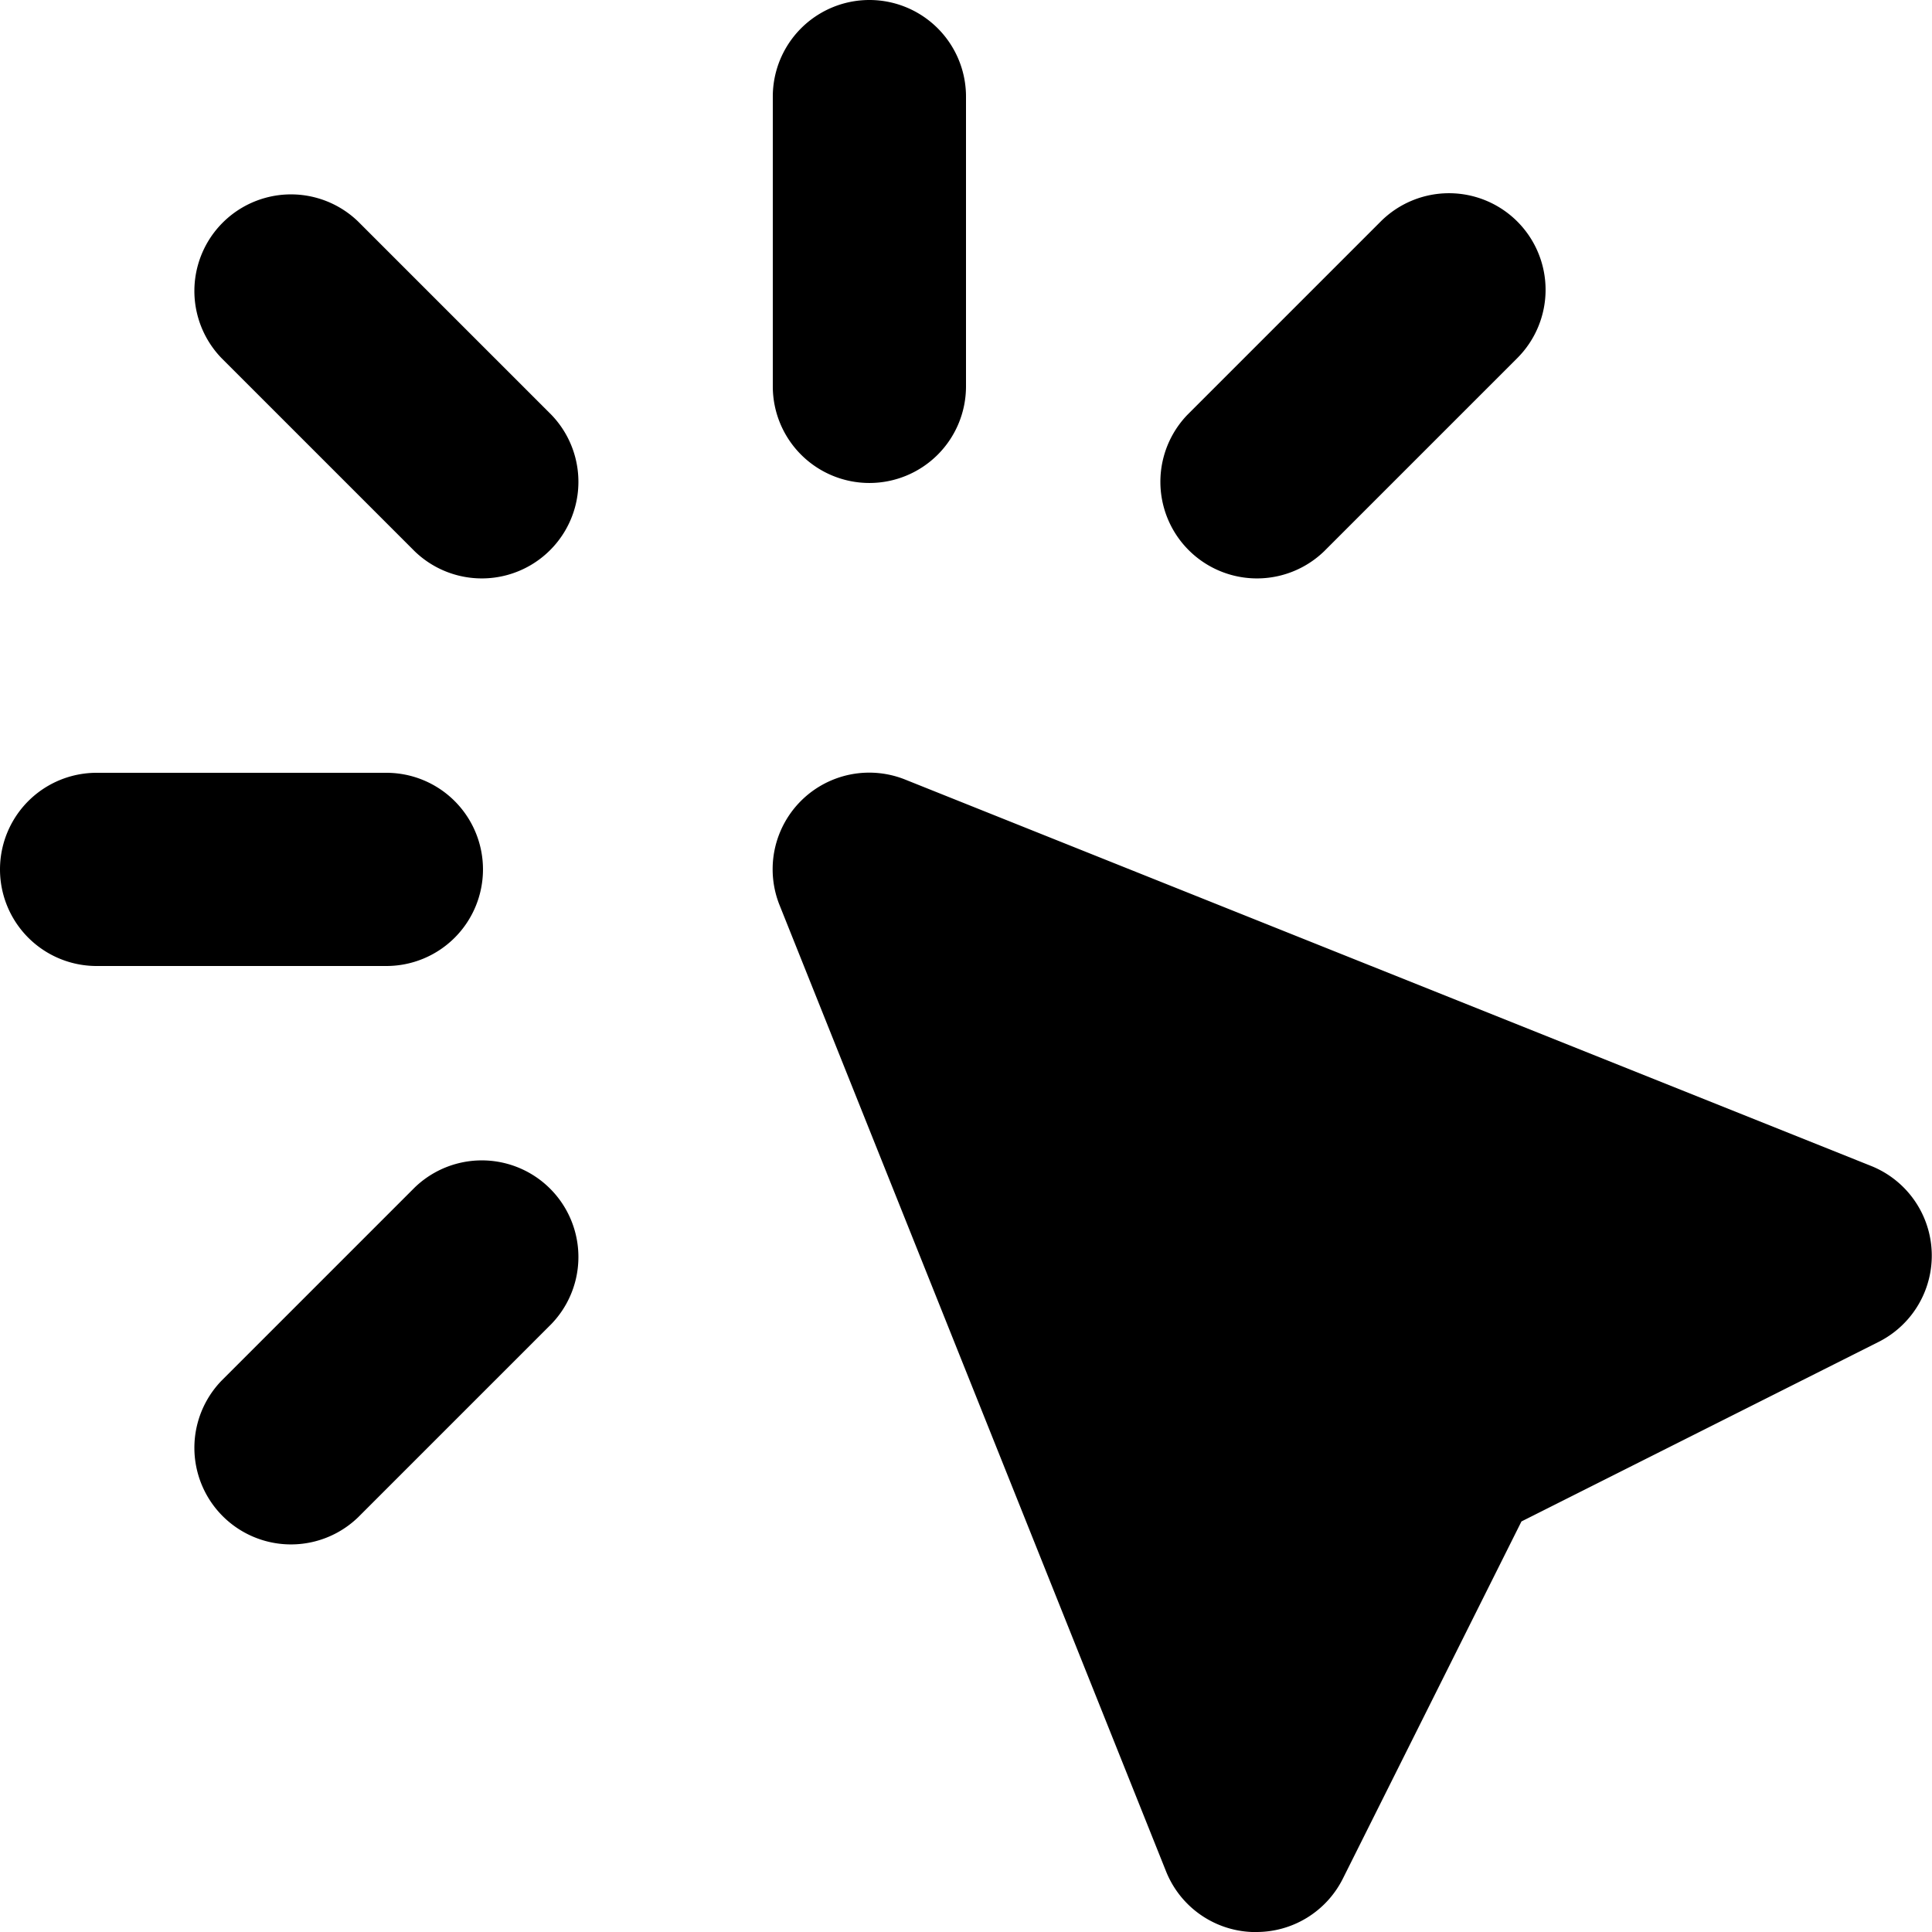
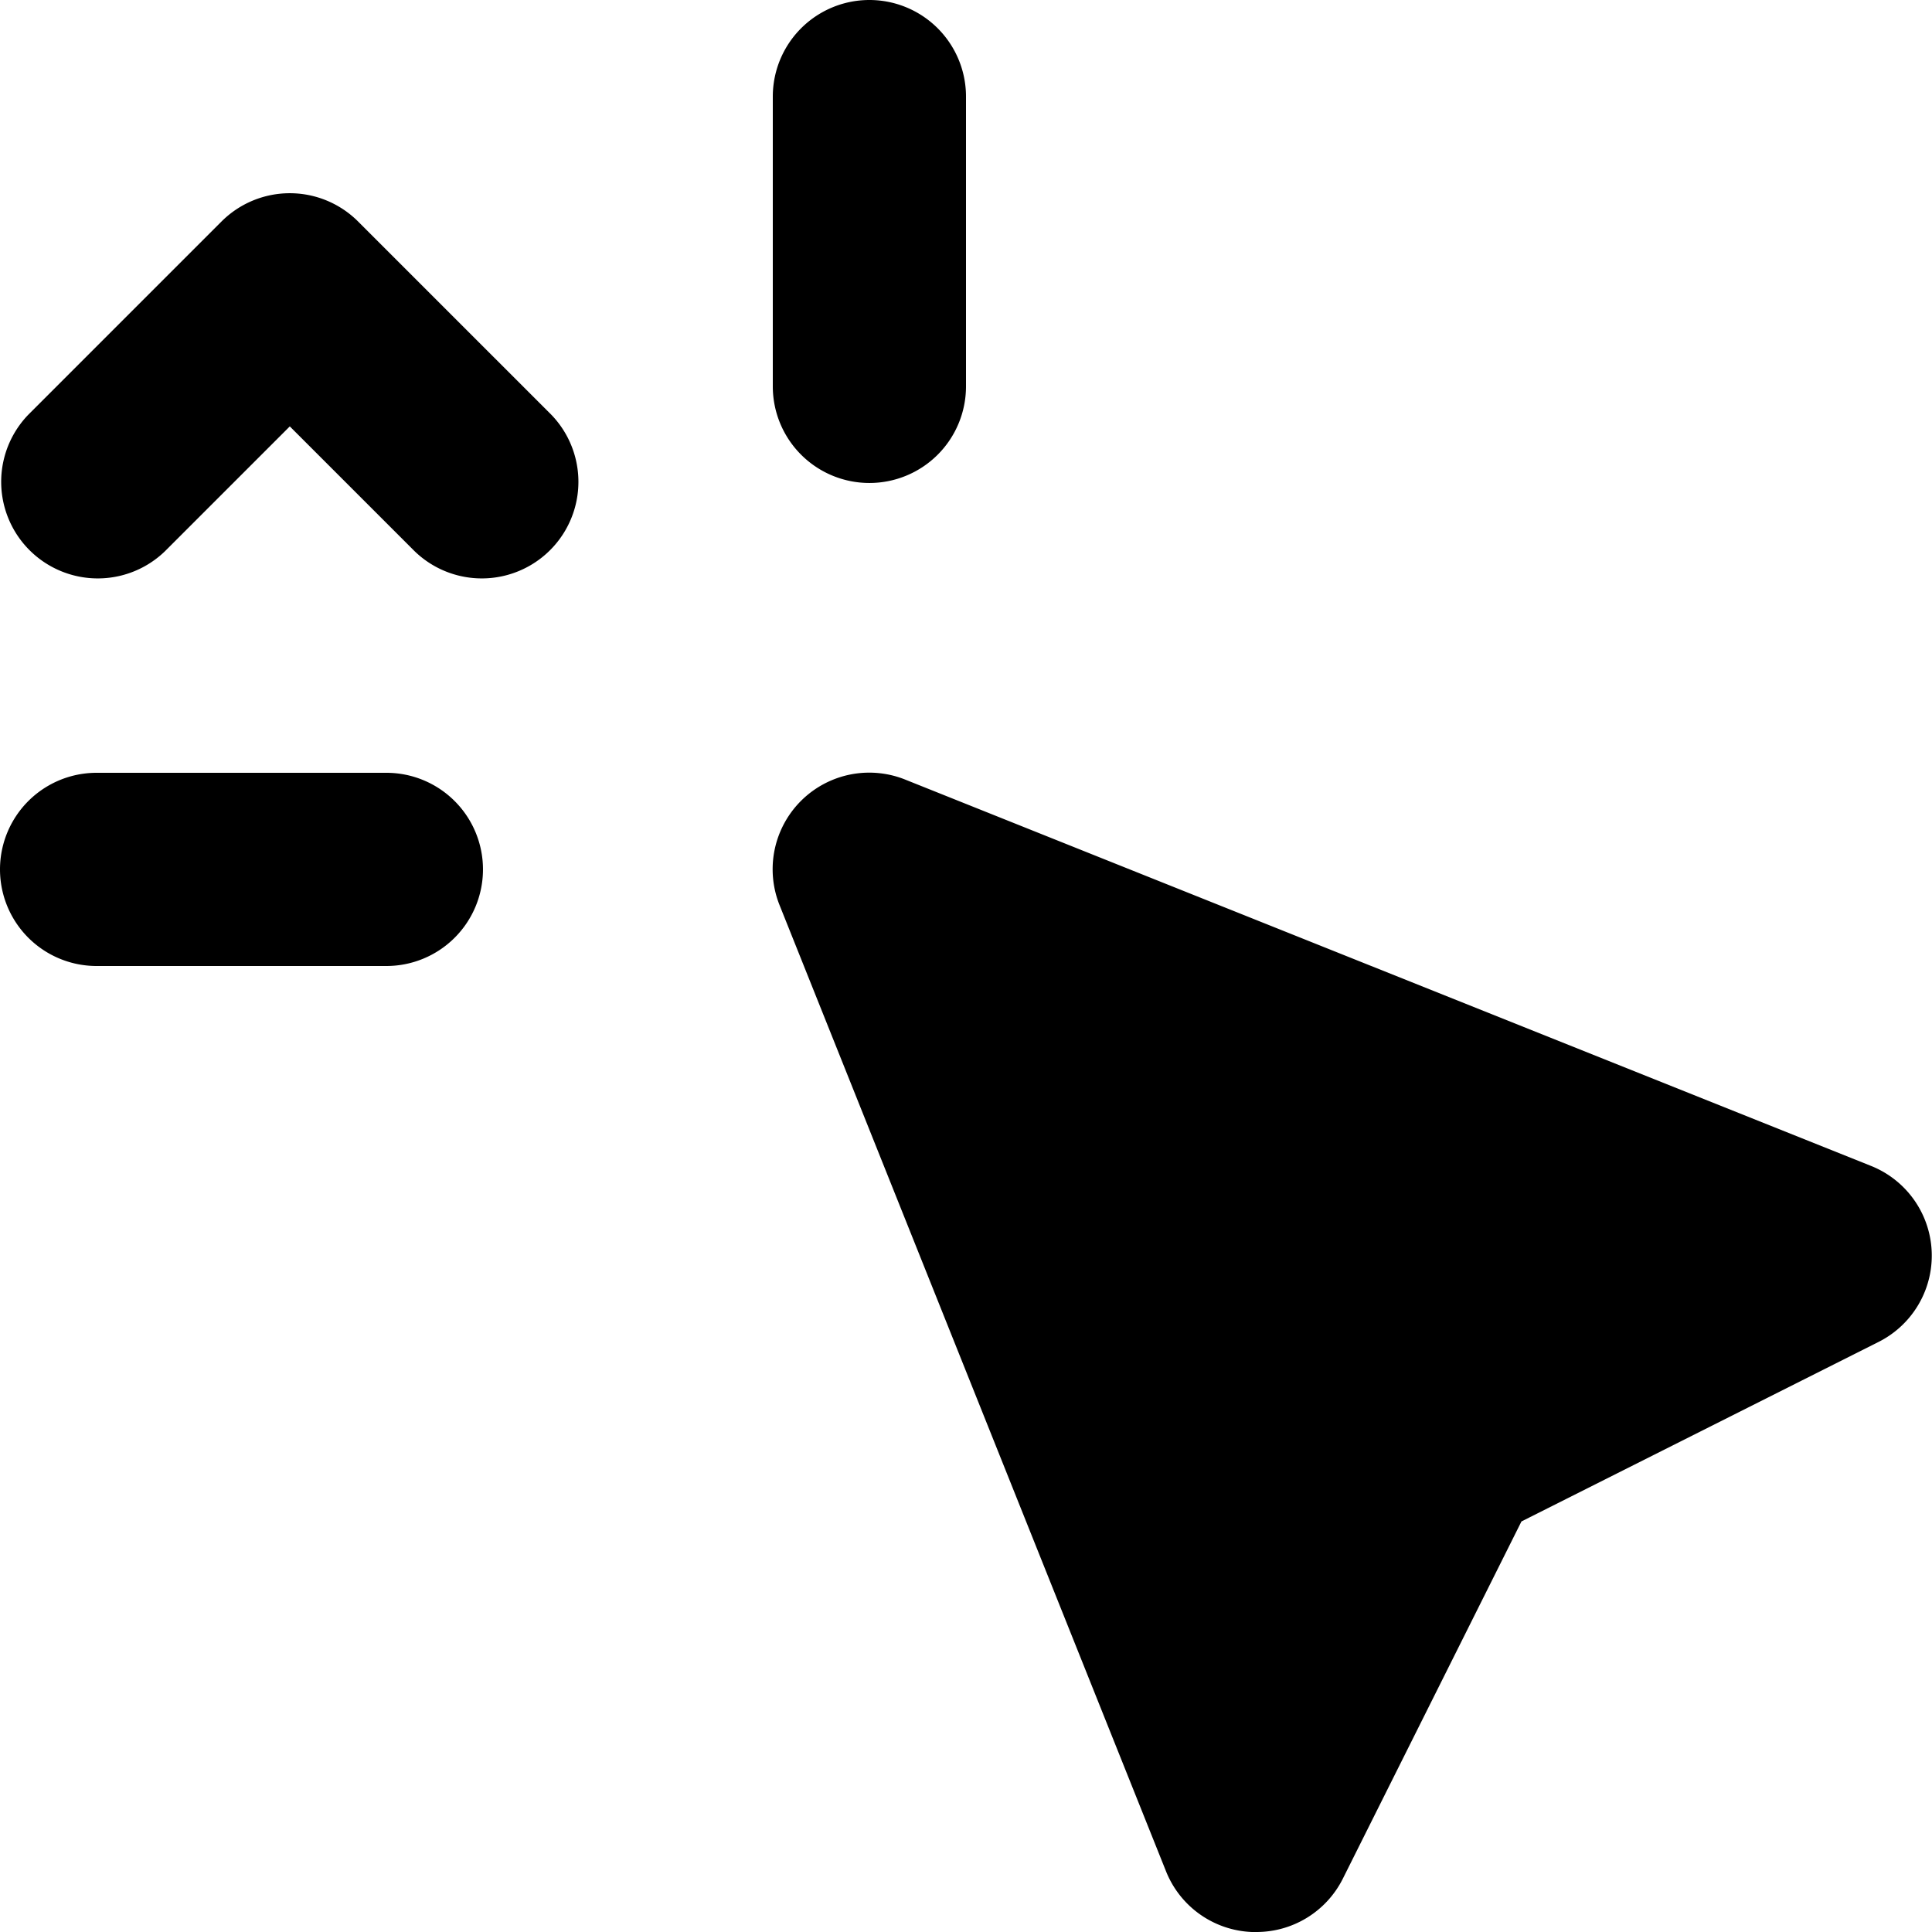
<svg xmlns="http://www.w3.org/2000/svg" viewBox="0 0 20 20">
-   <path d="m9.37 8.07 10 4a1 1 0 0 1 .08 1.82l-3.7 1.86-1.85 3.7a1 1 0 0 1-.9.55h-.04a1 1 0 0 1-.89-.63l-4-10a1 1 0 0 1 1.3-1.3zm.337-3.363a1 1 0 0 1-1.707-.707v-3a1 1 0 0 1 2 0v3a1 1 0 0 1-.293.707zm-5 3.586a1 1 0 0 1-.707 1.707h-3a1 1 0 0 1 0-2h3a1 1 0 0 1 .707.293zm-1-6a1 1 0 0 0-1.414 1.414l2 2a1 1 0 0 0 1.414-1.414l-2-2zm12 0a1 1 0 0 0-1.414 0l-2 2a1 1 0 0 0 1.414 1.414l2-2a1 1 0 0 0 0-1.414zm-13.414 12 2-2a1 1 0 0 1 1.414 1.414l-2 2a1 1 0 0 1-1.414-1.414z" />
+   <path d="m9.37 8.07 10 4a1 1 0 0 1 .08 1.82l-3.7 1.86-1.85 3.7a1 1 0 0 1-.9.55h-.04a1 1 0 0 1-.89-.63l-4-10a1 1 0 0 1 1.3-1.3zm.337-3.363a1 1 0 0 1-1.707-.707v-3a1 1 0 0 1 2 0v3a1 1 0 0 1-.293.707zm-5 3.586a1 1 0 0 1-.707 1.707h-3a1 1 0 0 1 0-2h3a1 1 0 0 1 .707.293zm-1-6a1 1 0 0 0-1.414 1.414l2 2a1 1 0 0 0 1.414-1.414l-2-2za1 1 0 0 0-1.414 0l-2 2a1 1 0 0 0 1.414 1.414l2-2a1 1 0 0 0 0-1.414zm-13.414 12 2-2a1 1 0 0 1 1.414 1.414l-2 2a1 1 0 0 1-1.414-1.414z" />
</svg>